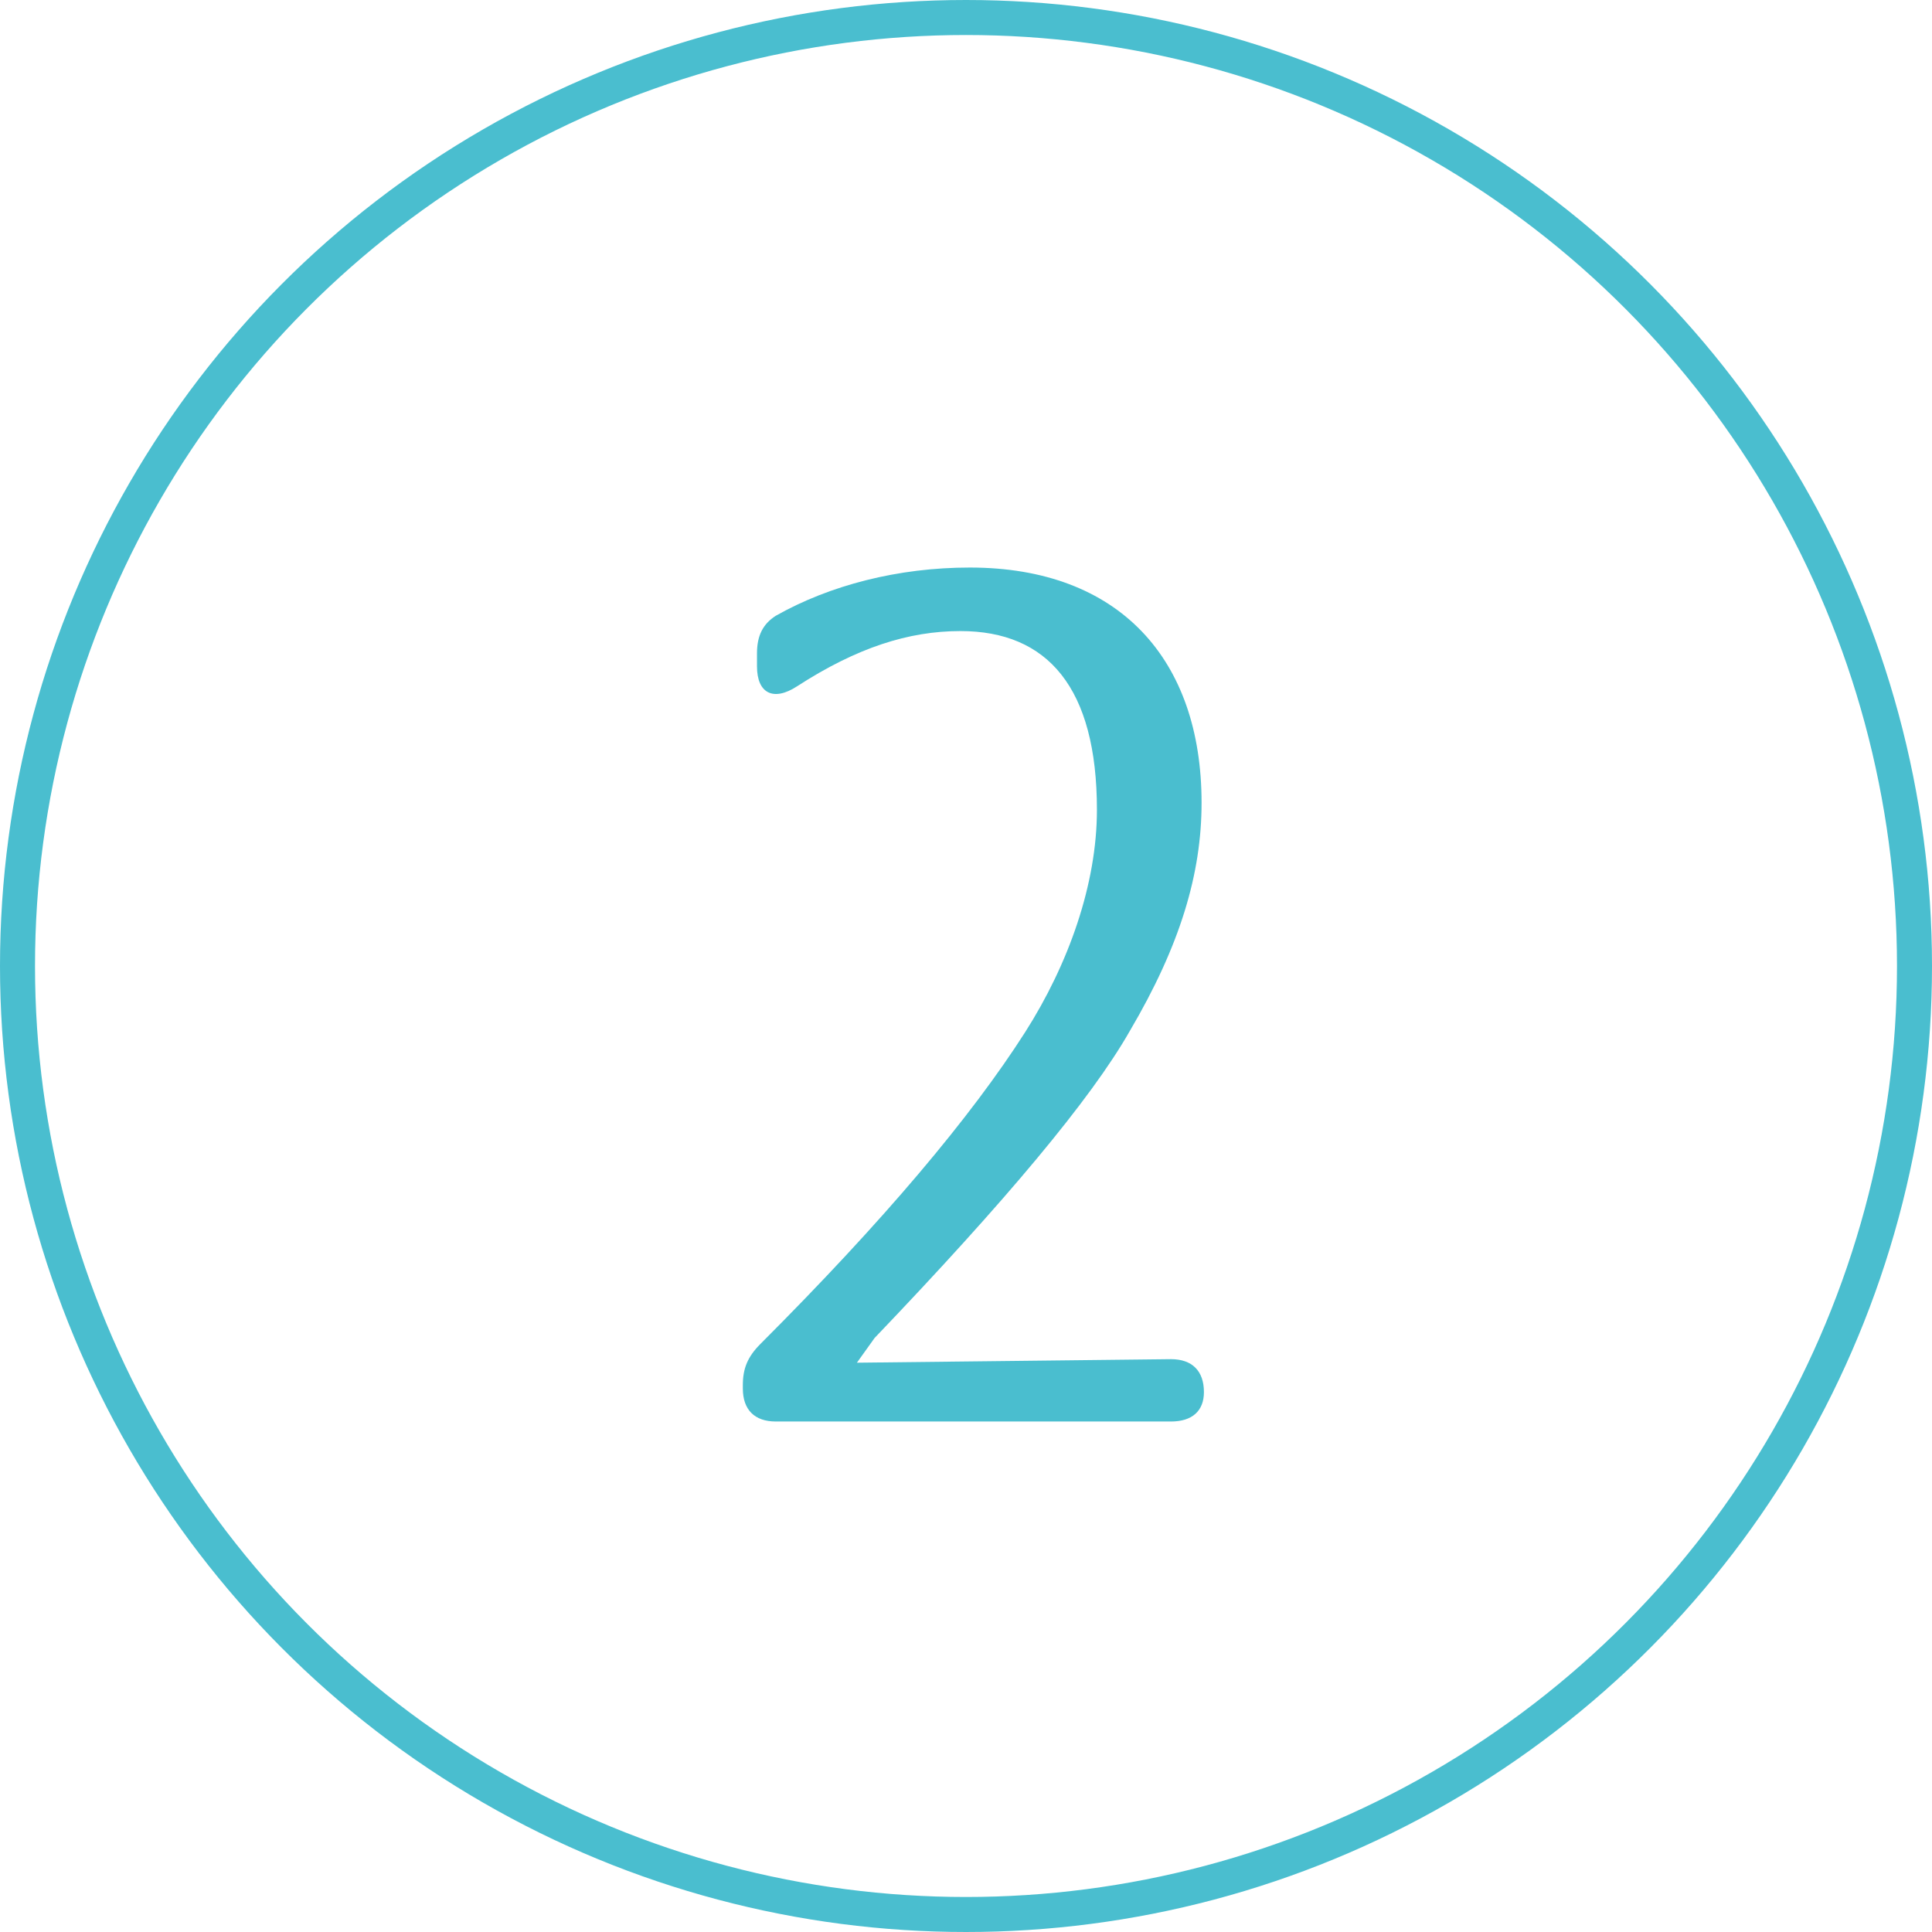
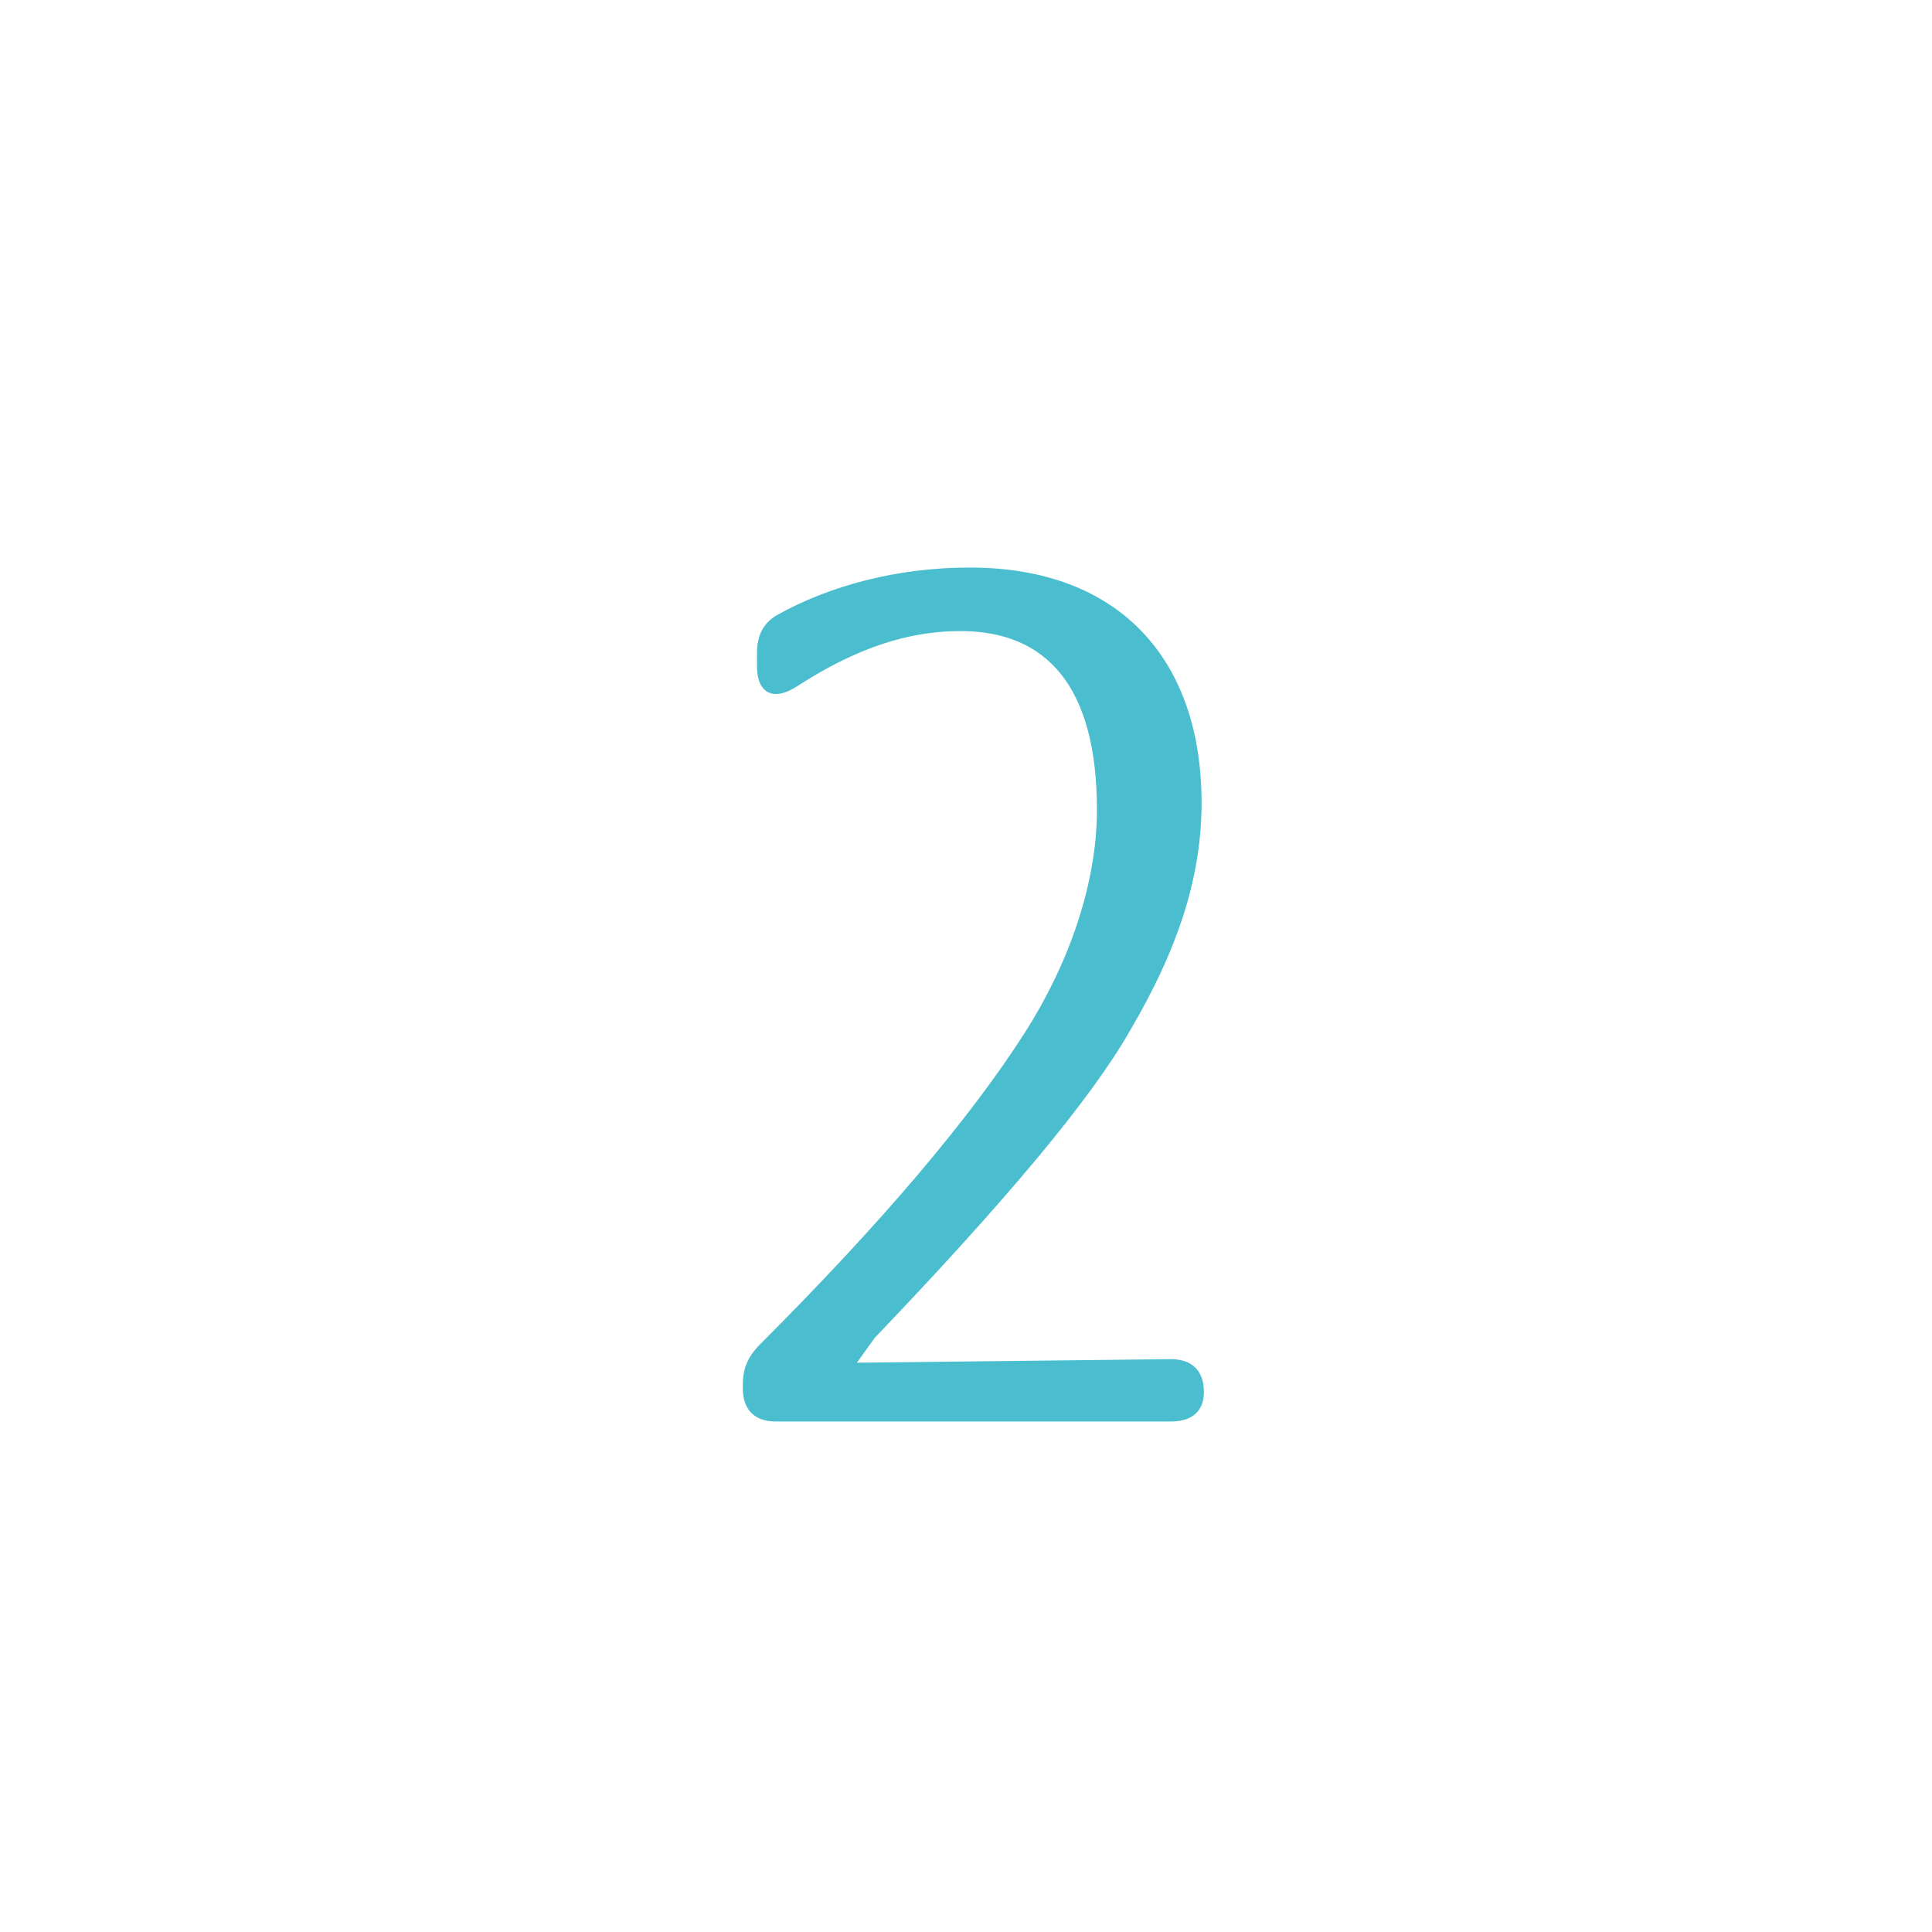
<svg xmlns="http://www.w3.org/2000/svg" version="1.1" id="レイヤー_1" x="0px" y="0px" viewBox="0 0 67.218 67.218" style="enable-background:new 0 0 67.218 67.218;" xml:space="preserve">
  <g>
    <g>
      <path style="fill:#4ABECF;" d="M26.991,21.424c1.882-1.064,4.256-1.678,6.752-1.678c5.197,0,8.062,3.192,8.062,8.185    c0,2.456-0.737,4.952-2.497,7.939c-1.351,2.374-4.338,5.935-8.88,10.682l-0.614,0.859l10.927-0.123    c0.736,0,1.146,0.409,1.146,1.146c0,0.655-0.409,1.023-1.146,1.023h-13.75c-0.737,0-1.146-0.409-1.146-1.146v-0.123    c0-0.573,0.164-0.982,0.614-1.432c4.297-4.297,7.326-7.898,9.208-10.845c1.514-2.374,2.497-5.156,2.497-7.734    c0-4.256-1.719-6.221-4.748-6.221c-1.8,0-3.601,0.573-5.688,1.924c-0.818,0.532-1.391,0.245-1.391-0.696v-0.45    C26.337,22.12,26.541,21.711,26.991,21.424z" />
    </g>
  </g>
-   <circle style="fill:none;stroke:#4ABECF;stroke-width:1.218;stroke-miterlimit:10;" cx="33.609" cy="33.609" r="33" />
</svg>